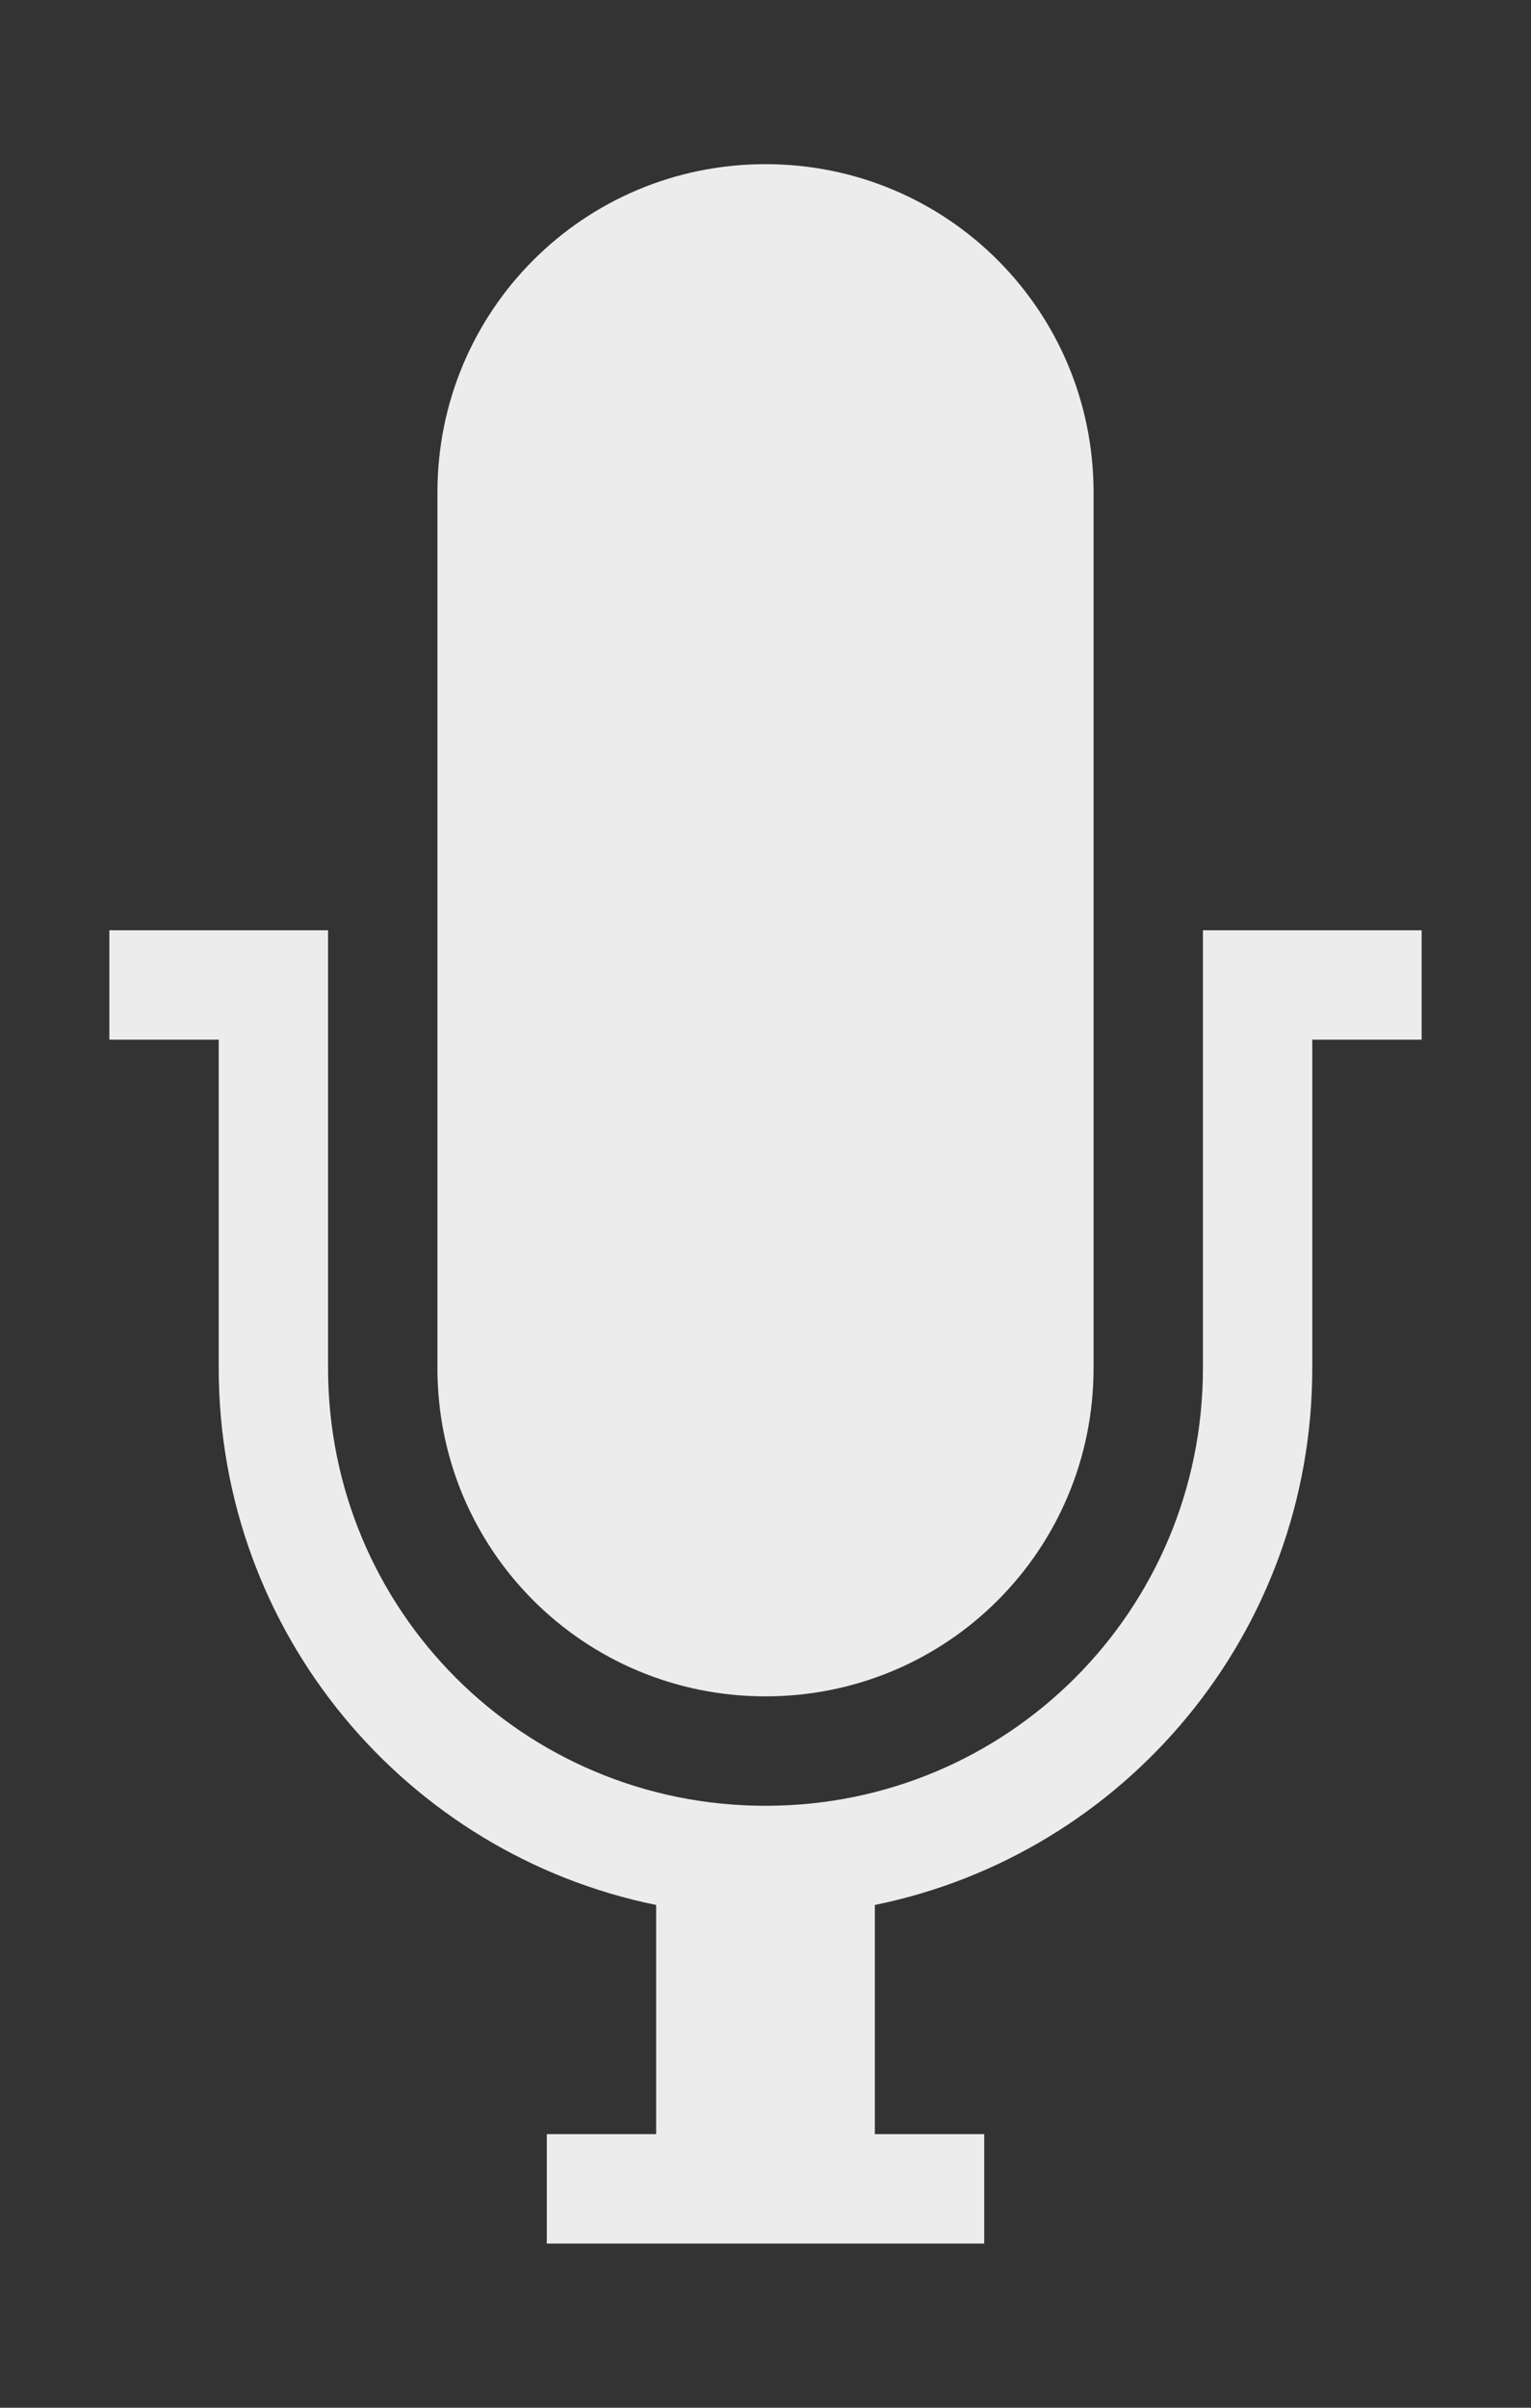
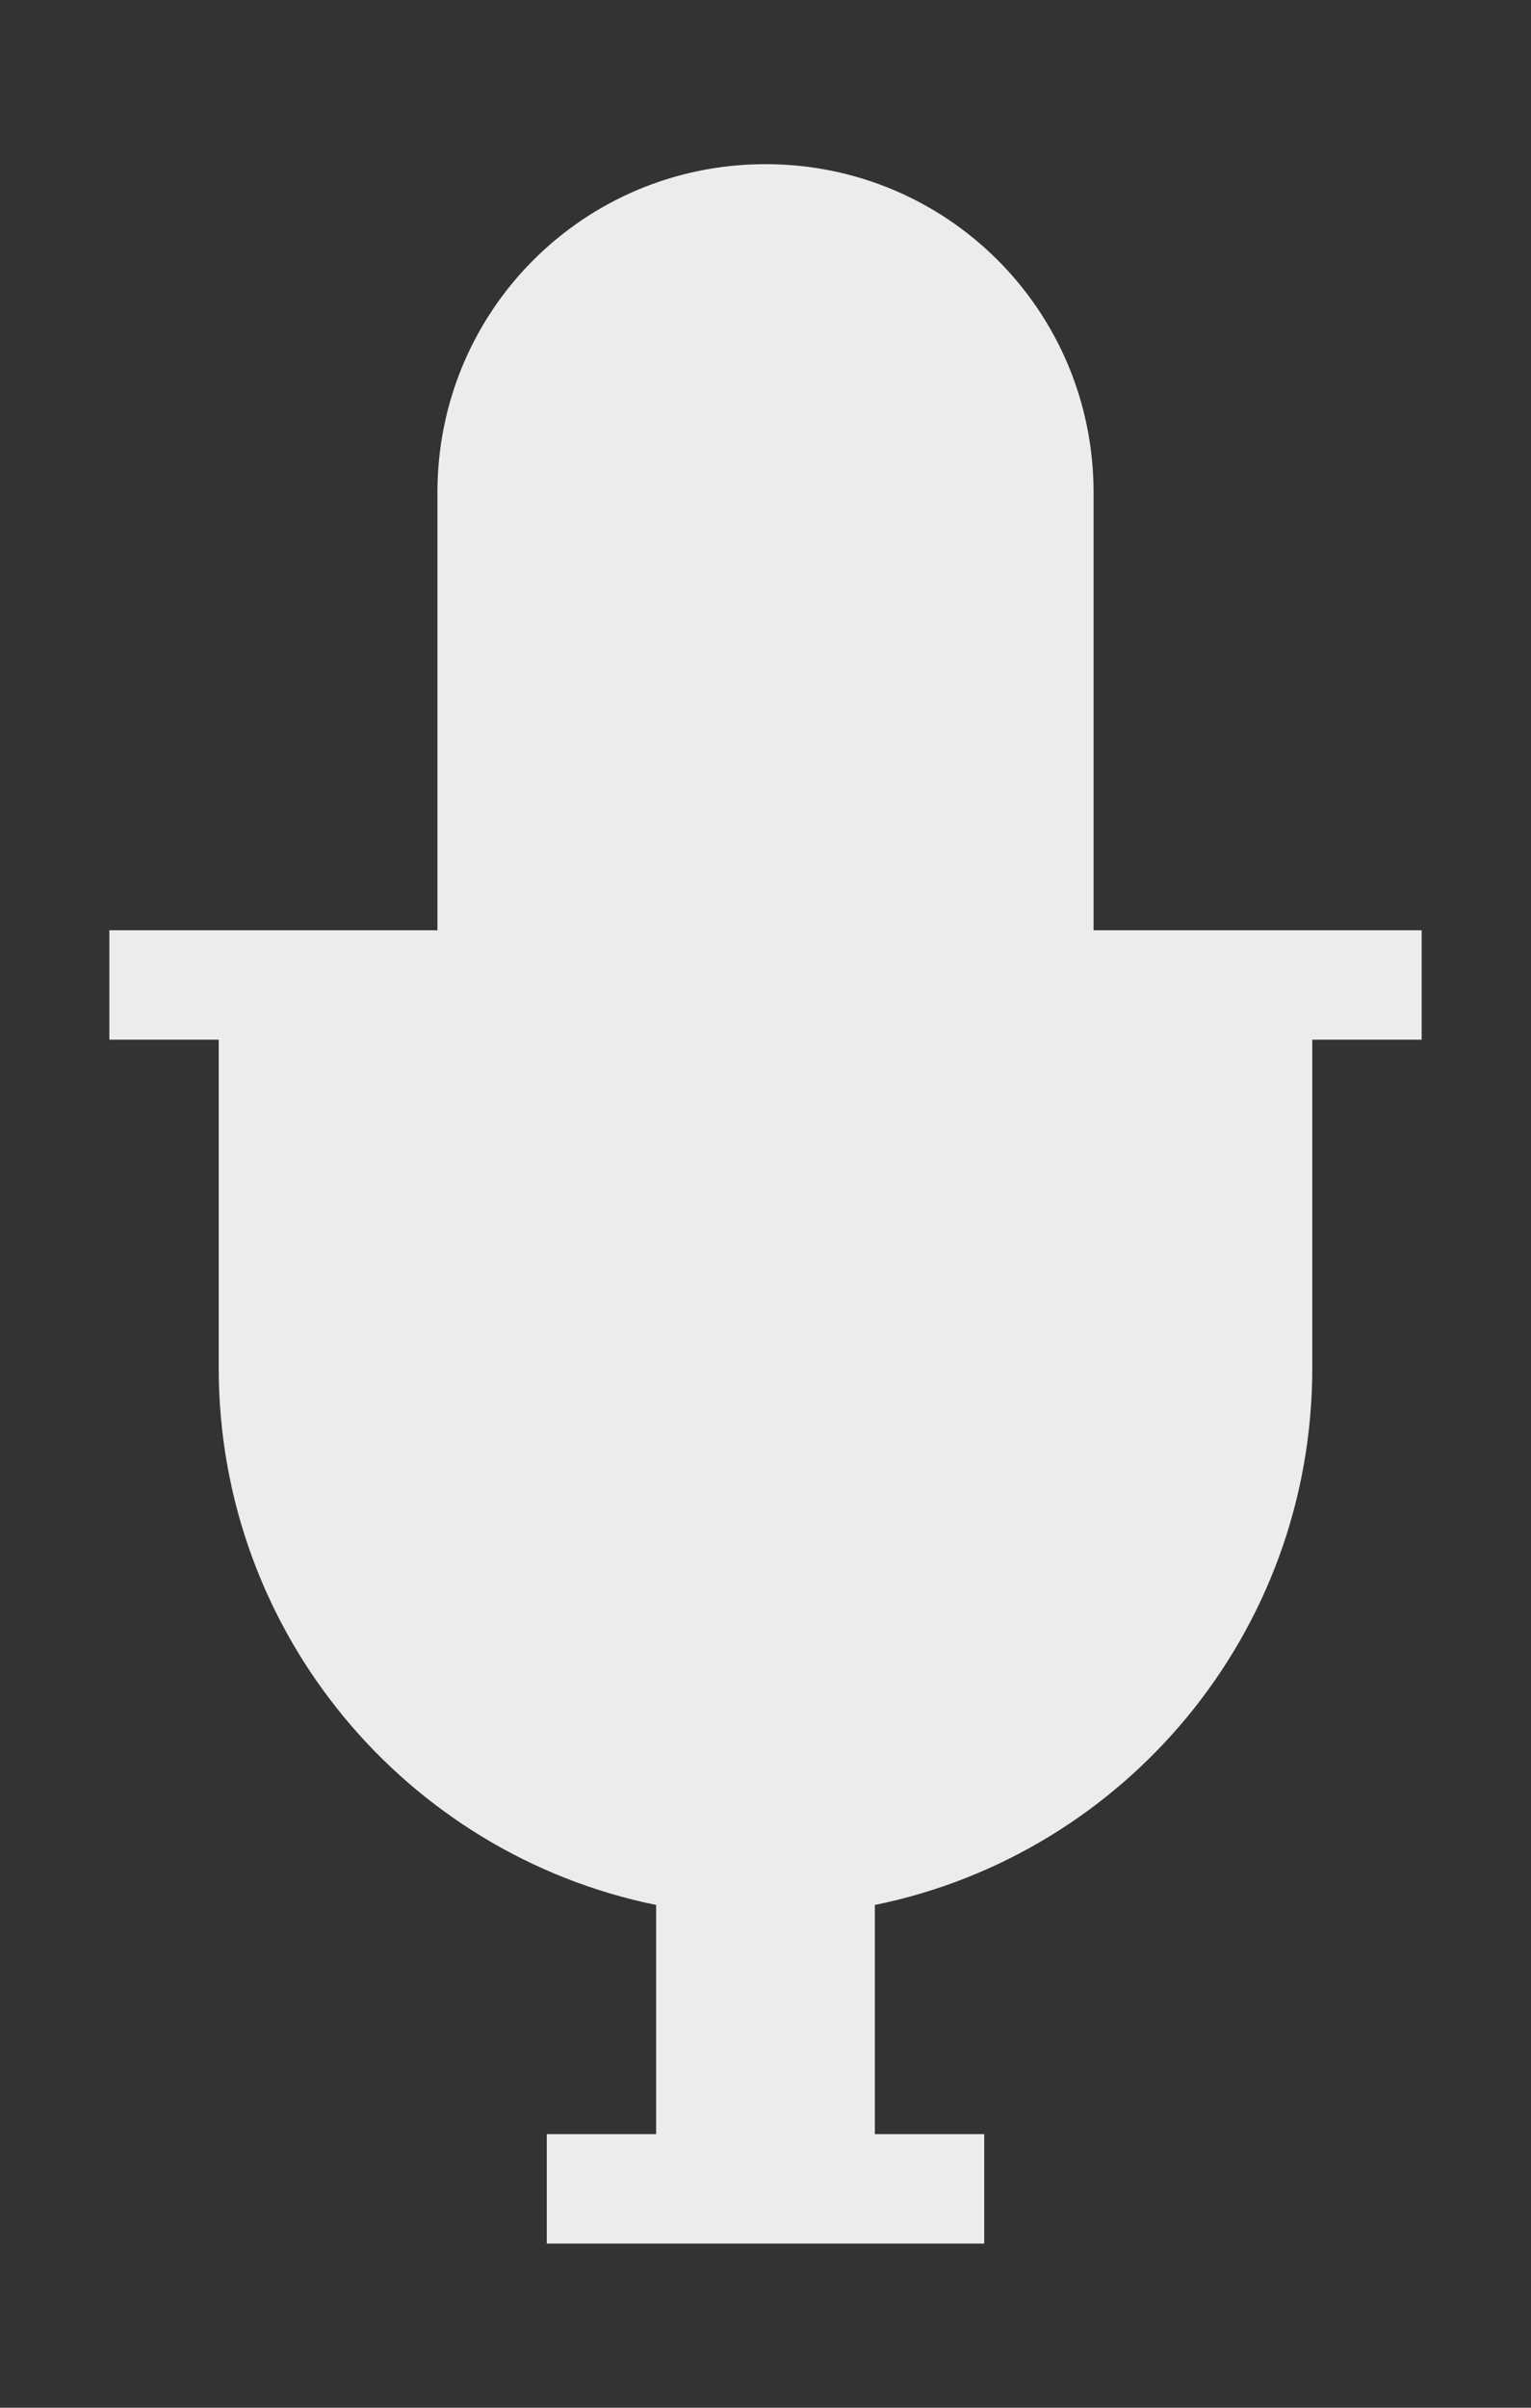
<svg xmlns="http://www.w3.org/2000/svg" viewBox="0 0 14 22">
  <rect x="0" y="0" width="14" height="22" fill="#333333" stroke="none" />
-   <path d="m 7 1.5 c -1.662 0 -3 1.338 -3 3 l 0 8 c 0 1.662 1.338 3 3 3 1.662 0 3 -1.338 3 -3 l 0 -8 c 0 -1.662 -1.338 -3 -3 -3 z m -6 7 0 1 1 0 0 3 c 0 2.424 1.718 4.442 4 4.906 l 0 2.094 -1 0 0 1 4 0 0 -1 -1 0 0 -2.094 c 2.283 -0.464 4 -2.482 4 -4.906 l 0 -3 1 0 0 -1 -1 0 -1 0 0 4 c 0 2.216 -1.784 4 -4 4 -2.216 0 -4 -1.784 -4 -4 l 0 -4 -1 0 -1 0 z" style="fill:#ececec;fill-opacity:1;color:#000" />
+   <path d="m 7 1.5 c -1.662 0 -3 1.338 -3 3 l 0 8 c 0 1.662 1.338 3 3 3 1.662 0 3 -1.338 3 -3 l 0 -8 c 0 -1.662 -1.338 -3 -3 -3 z m -6 7 0 1 1 0 0 3 c 0 2.424 1.718 4.442 4 4.906 l 0 2.094 -1 0 0 1 4 0 0 -1 -1 0 0 -2.094 c 2.283 -0.464 4 -2.482 4 -4.906 l 0 -3 1 0 0 -1 -1 0 -1 0 0 4 l 0 -4 -1 0 -1 0 z" style="fill:#ececec;fill-opacity:1;color:#000" />
</svg>